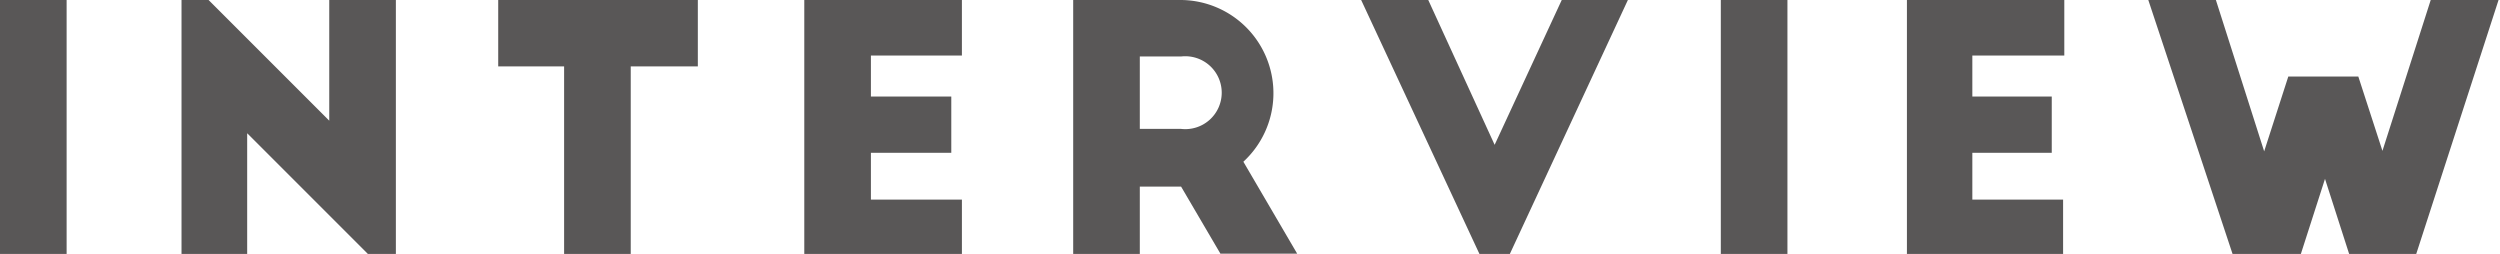
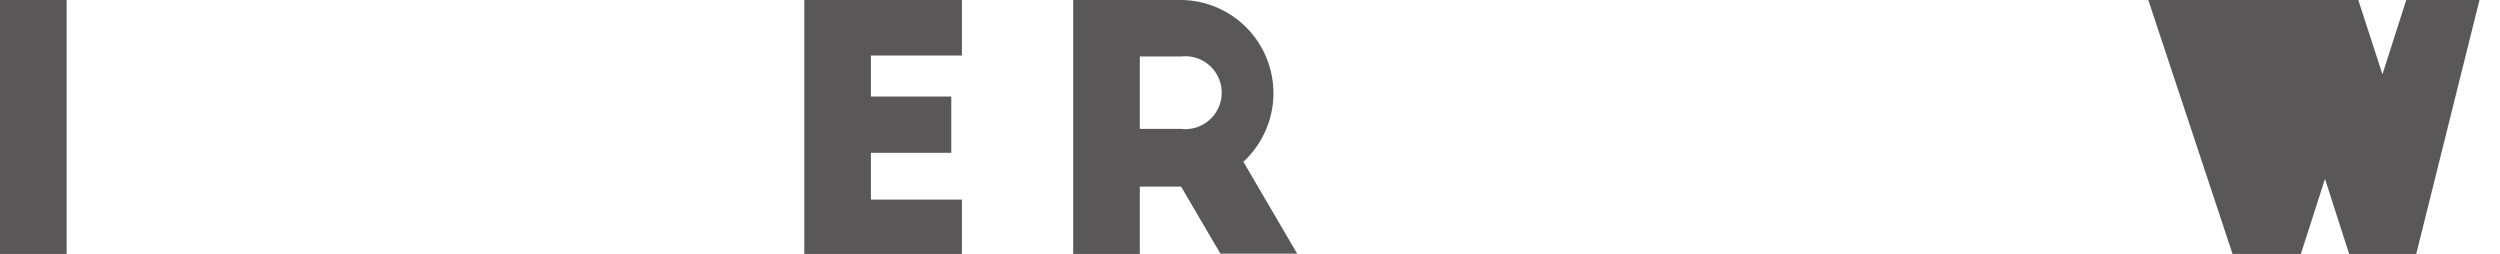
<svg xmlns="http://www.w3.org/2000/svg" viewBox="0 0 103.57 10.52" width="103.57" height="10.52">
  <defs>
    <style>.cls-1{isolation:isolate;}.cls-2{fill:#595757;}</style>
  </defs>
  <g id="レイヤー_2" data-name="レイヤー 2">
    <g id="レイヤー_1-2" data-name="レイヤー 1">
      <g id="レイヤー_2-2" data-name="レイヤー 2">
        <g id="レイヤー_2-2-2" data-name="レイヤー 2-2">
          <g class="cls-1">
            <path class="cls-2" d="M0,0H2.76V10.52H0Z" />
-             <path class="cls-2" d="M7.52,0H8.64l5,5V0h2.76V10.52H15.24l-5-5v5H7.52Z" />
-             <path class="cls-2" d="M23.37,2.75H20.64V0h8.27V2.75H26.13v7.77H23.37Z" />
            <path class="cls-2" d="M33.32,0h6.53V2.3H36.08V4h3.33V6.33H36.08V8.27h3.77v2.25H33.32Z" />
            <path class="cls-2" d="M44.46,0h4.43a3.86,3.86,0,0,1,2.62,6.7l2.23,3.81H50.56L48.93,7.73H47.22v2.79H44.46Zm4.47,5.34a1.51,1.51,0,1,0,0-3H47.22v3Z" />
-             <path class="cls-2" d="M56.39,0h2.78l2.75,6L64.7,0h2.74L62.55,10.52H61.29Z" />
-             <path class="cls-2" d="M71.29,0h2.76V10.52H71.29Z" />
-             <path class="cls-2" d="M79,0h6.52V2.3H81.71V4H85V6.33H81.71V8.27h3.76v2.25H79Z" />
-             <path class="cls-2" d="M89,0h2.8l2,6.27,1-3.1H97.7l1,3.08,2-6.25h2.81L100.1,10.52H97.32l-1-3.11-1,3.11H92.49Z" />
+             <path class="cls-2" d="M89,0h2.8H97.7l1,3.08,2-6.25h2.81L100.1,10.52H97.32l-1-3.11-1,3.11H92.49Z" />
          </g>
        </g>
      </g>
    </g>
  </g>
</svg>